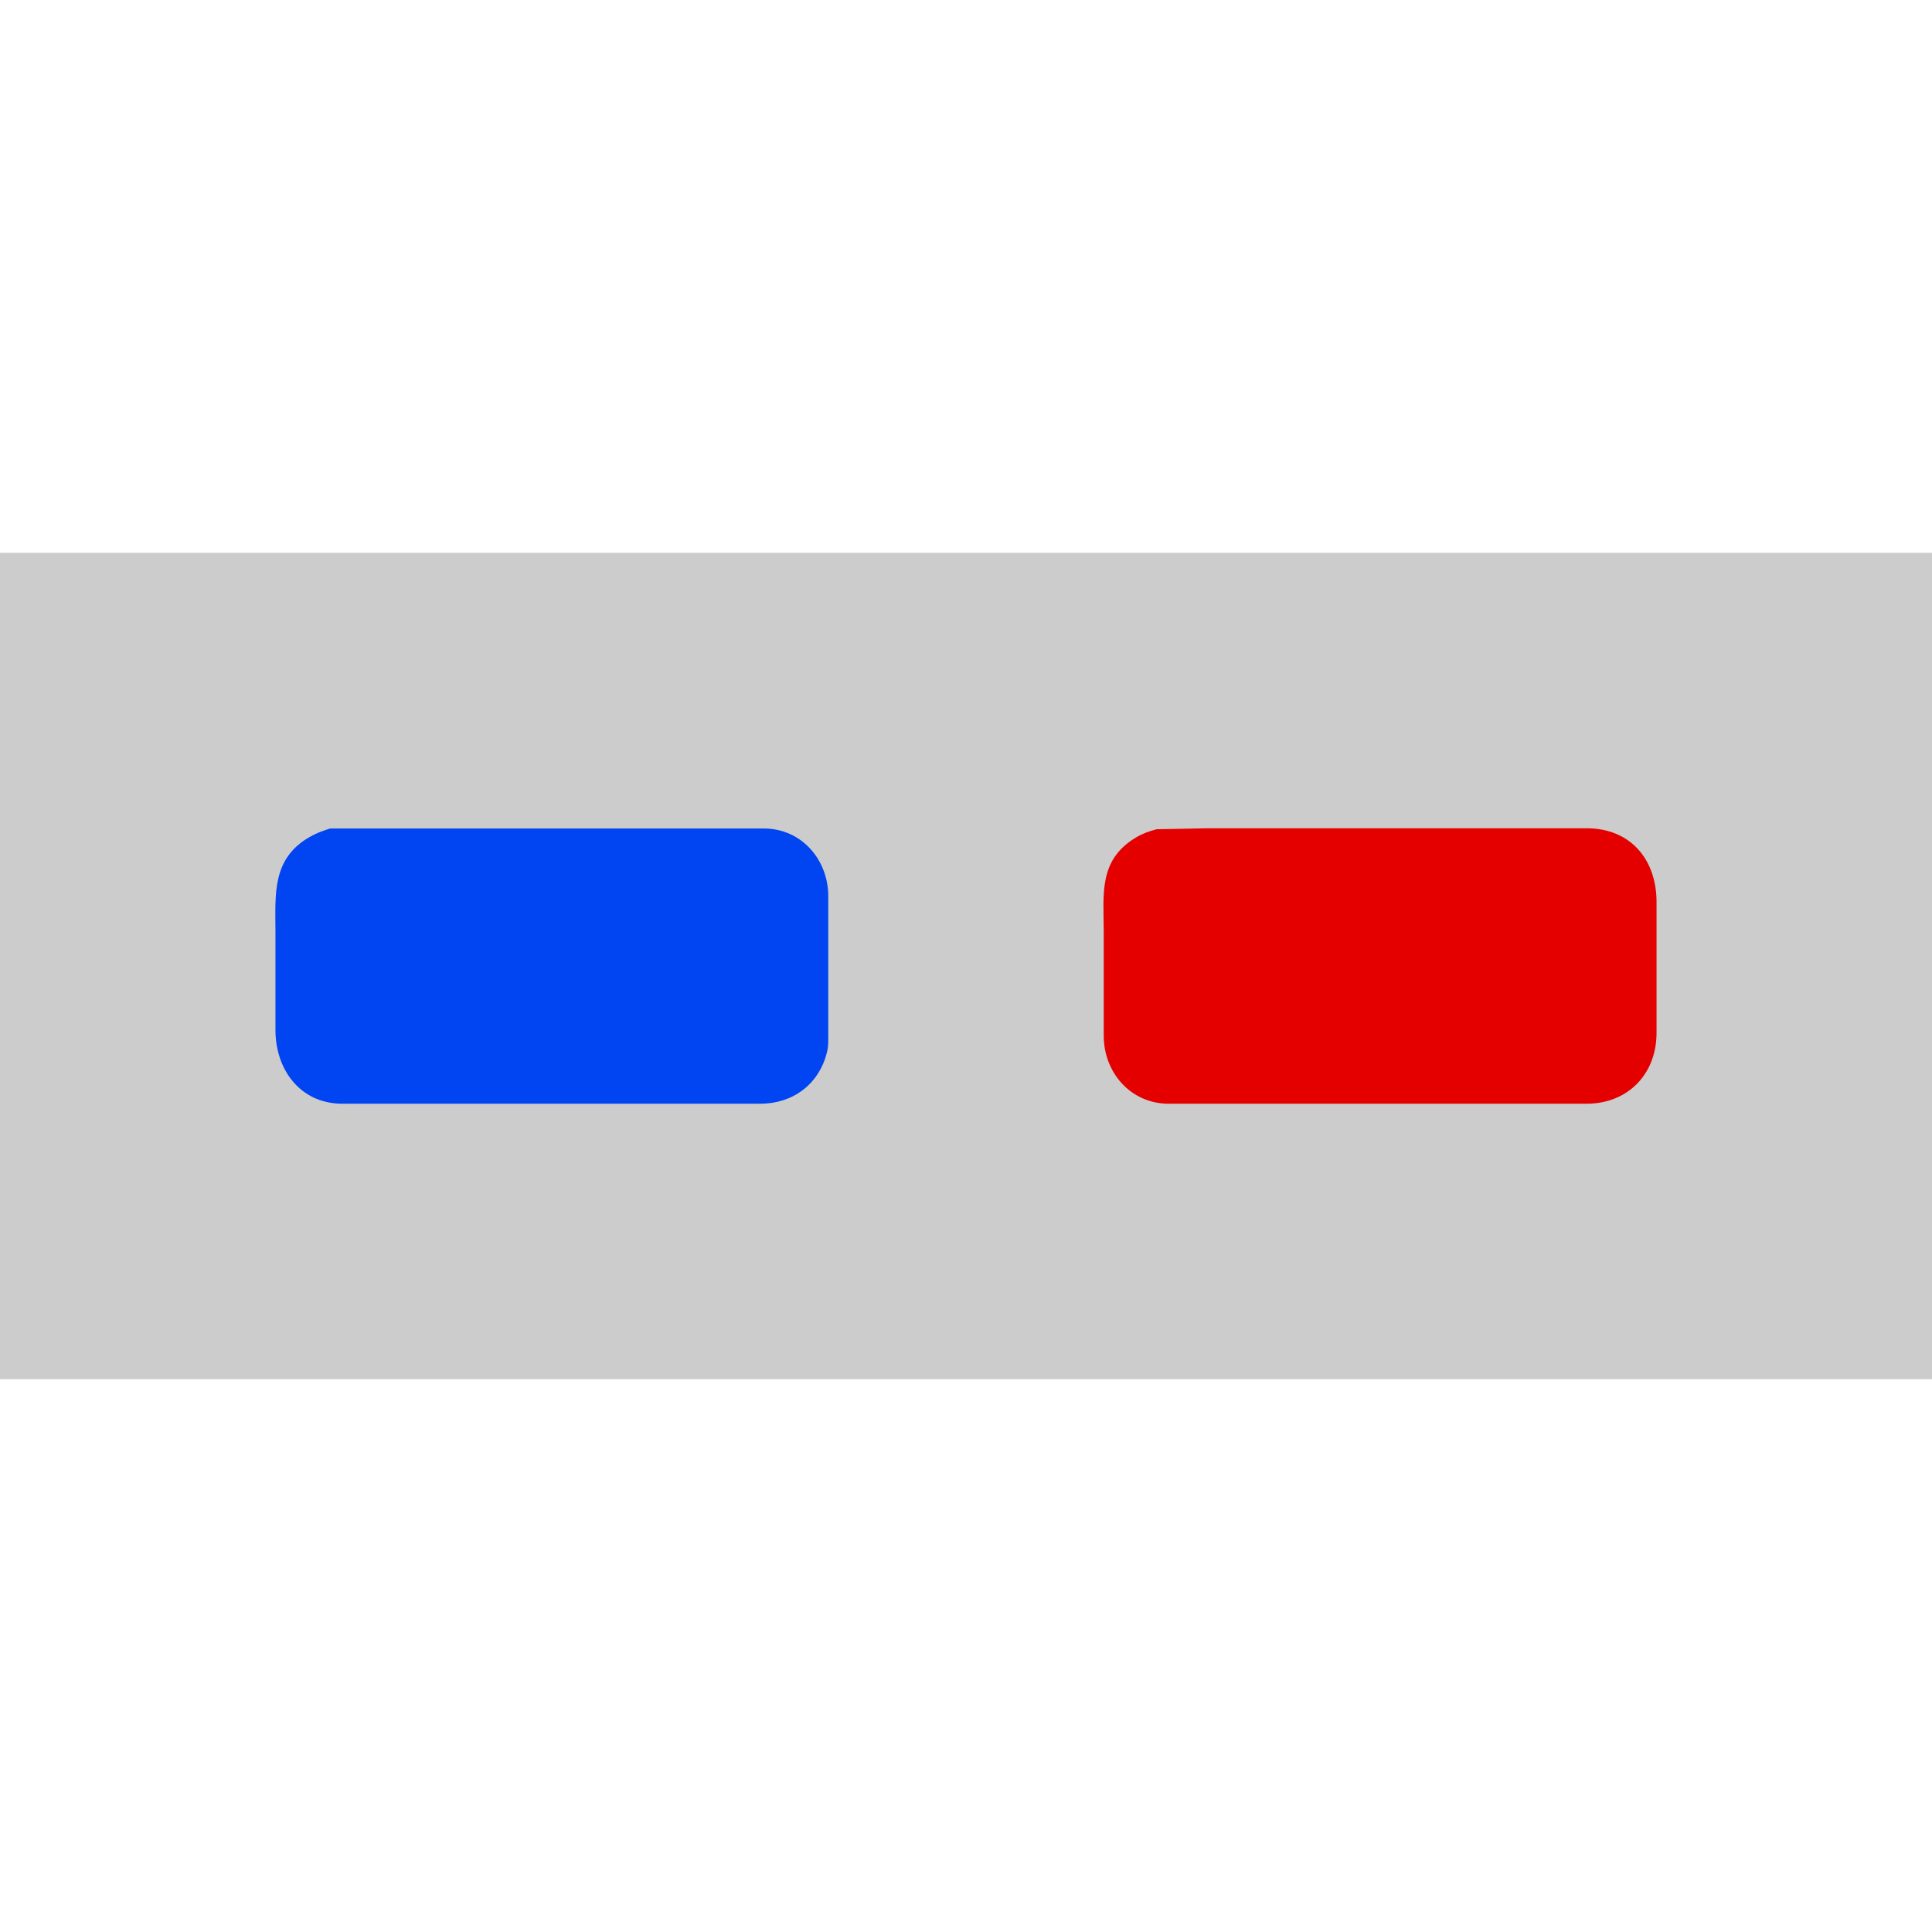
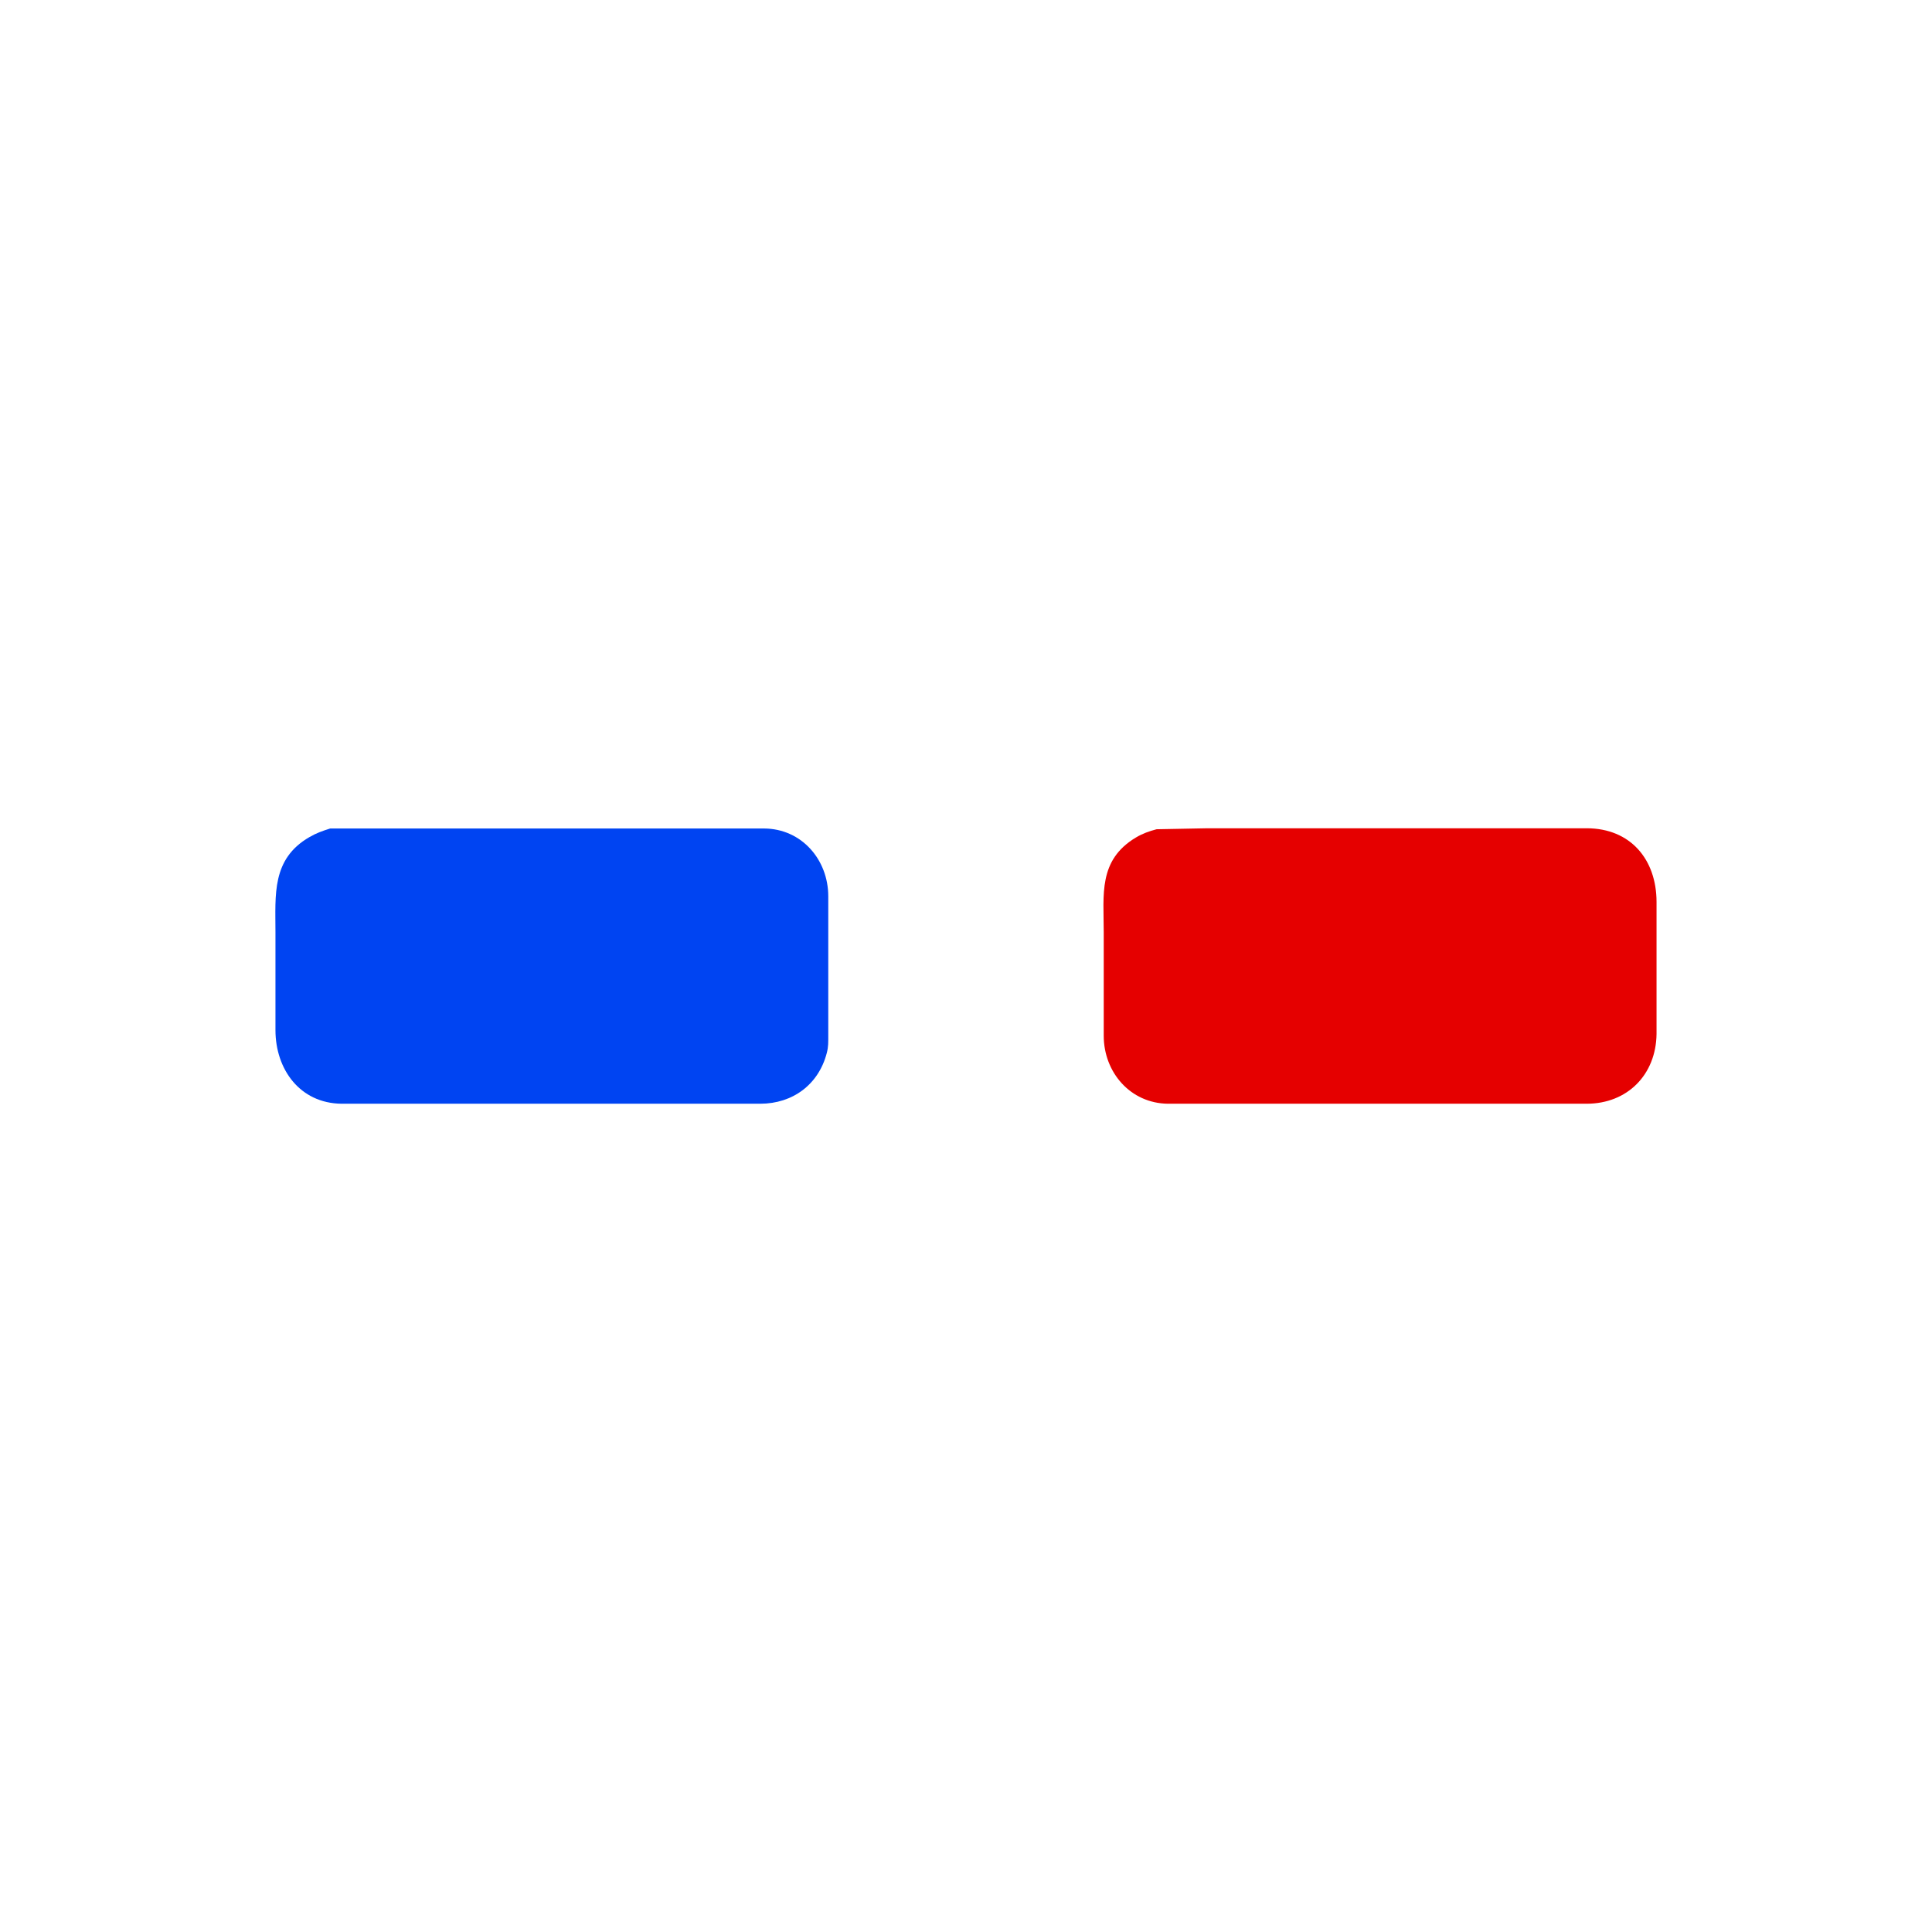
<svg xmlns="http://www.w3.org/2000/svg" viewBox="0 0 1024 1024">
-   <path fill="#ccc" d="M0 293h1024v438H0V293z" />
  <path fill="#0044f2" d="M175 439.12h230c19.91.12 33.97 16.54 34 35.88v74c-.01 3.37.1 5.67-.76 9-4.32 16.86-18.12 26.97-35.24 27H181c-22.05-.26-34.97-18.2-35-39v-52c0-19.74-2.09-38.7 18-50.32 3.73-2.16 6.84-3.24 11-4.56z" />
  <path fill="#e50000" d="m613 439.52 27-.52h201c23.2.04 36.96 16.5 37 39v70c-.26 21.56-15.38 36.97-37 37H619c-19.91-.24-33.97-16.66-34-36v-55c0-19.76-3-38.07 17-50.07 3.55-2.13 7.03-3.35 11-4.41z" />
</svg>